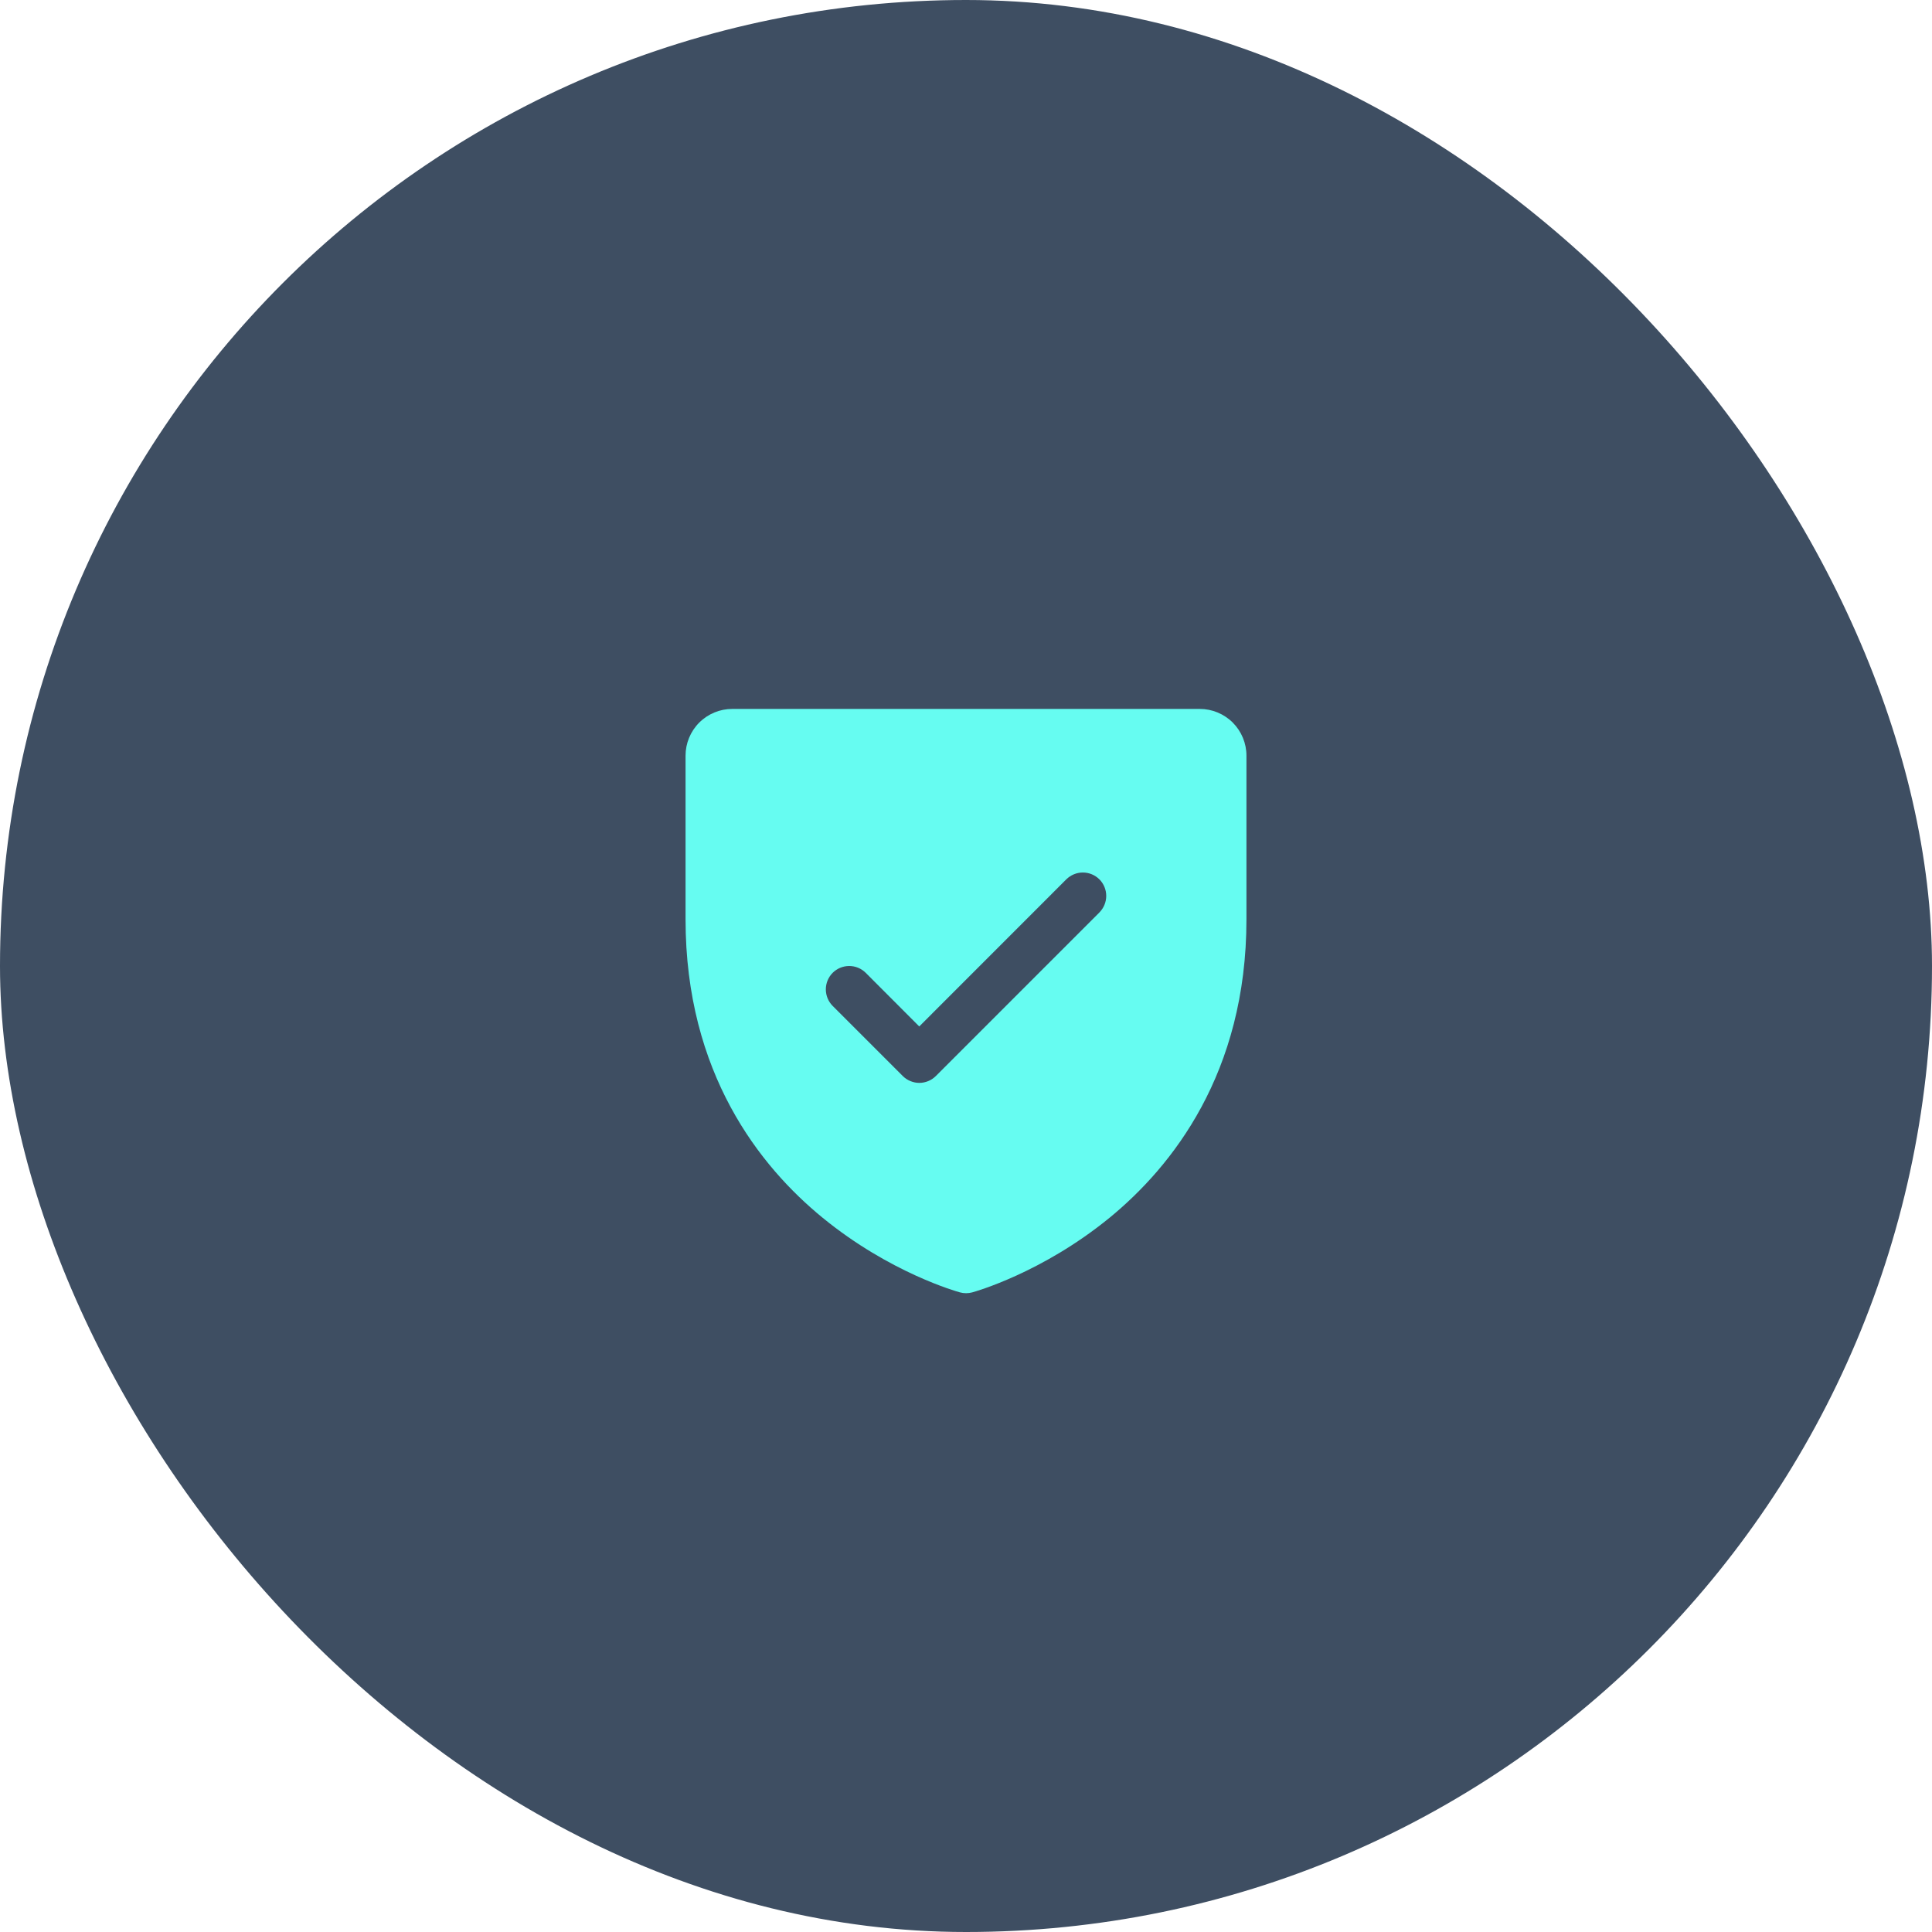
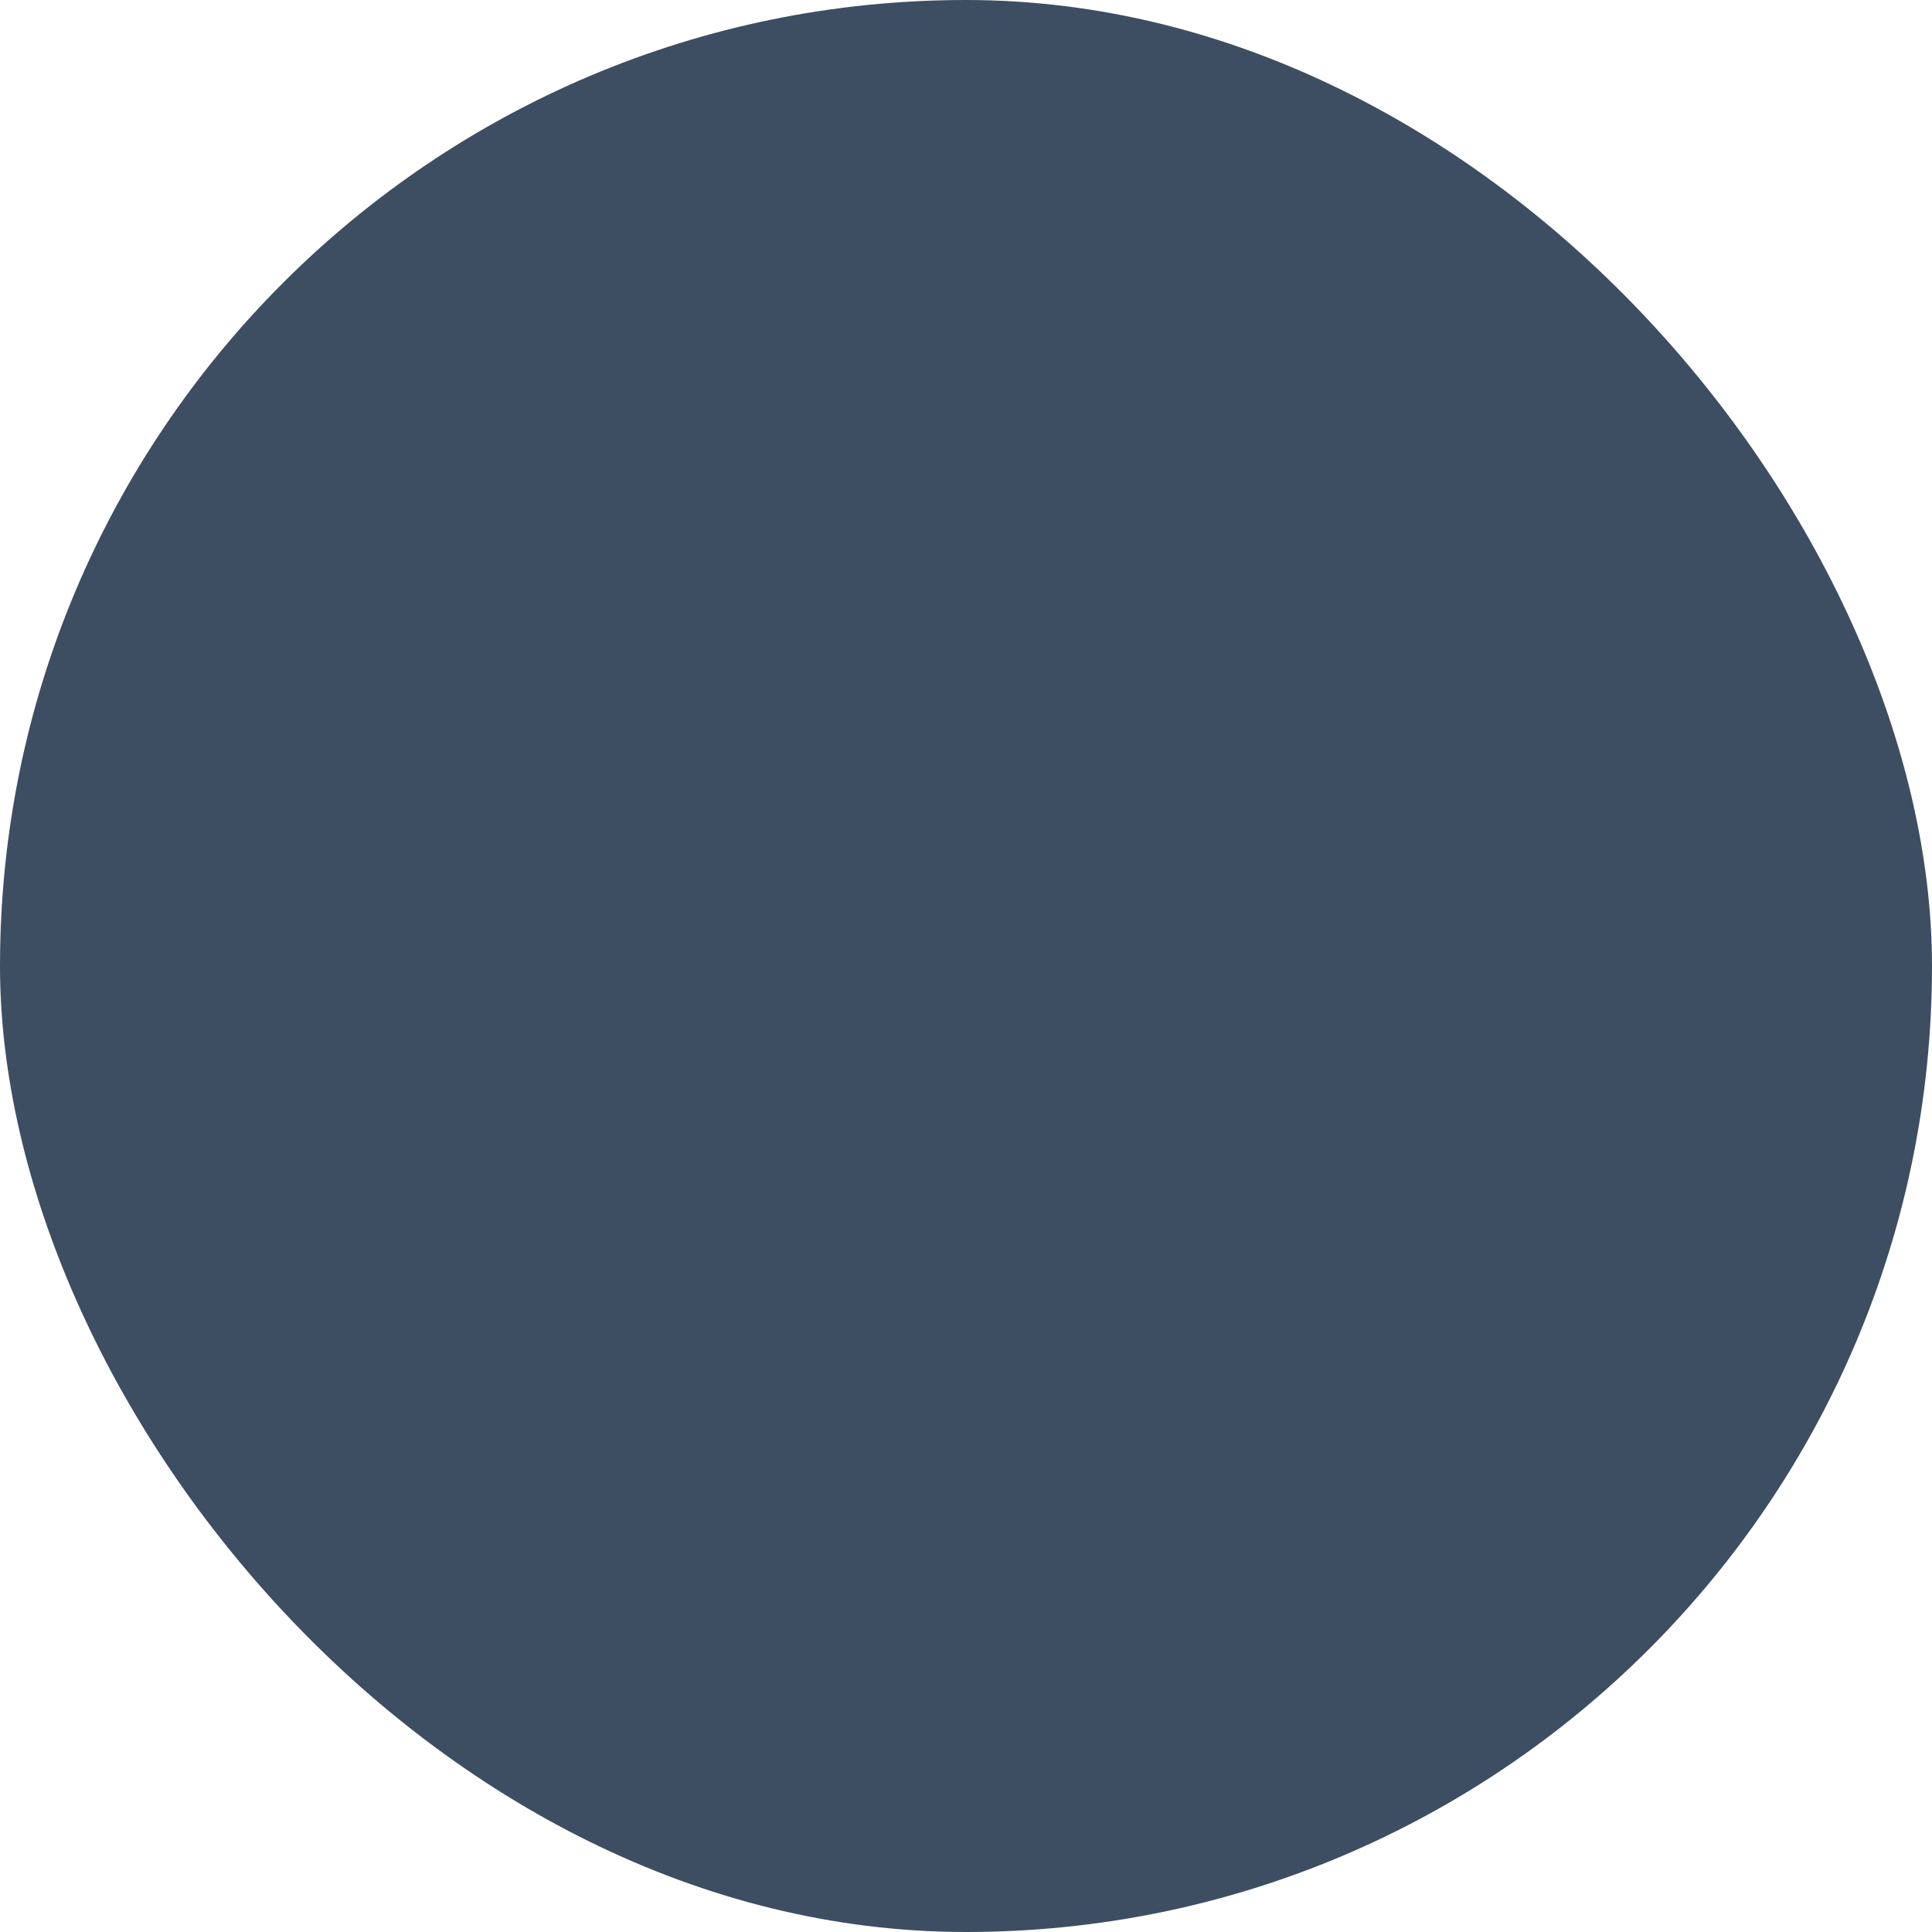
<svg xmlns="http://www.w3.org/2000/svg" width="62" height="62" viewBox="0 0 62 62" fill="none">
  <rect width="62" height="62" rx="31" fill="#3E4E62" />
-   <path d="M38.5 22.75H23.5C23.102 22.75 22.721 22.908 22.439 23.189C22.158 23.471 22 23.852 22 24.25V29.5C22 34.443 24.392 37.438 26.4 39.08C28.562 40.848 30.712 41.448 30.806 41.474C30.935 41.509 31.071 41.509 31.2 41.474C31.293 41.448 33.441 40.848 35.606 39.08C37.608 37.438 40 34.443 40 29.5V24.25C40 23.852 39.842 23.471 39.561 23.189C39.279 22.908 38.898 22.75 38.5 22.75ZM35.282 29.281L30.032 34.531C29.963 34.6 29.88 34.656 29.789 34.693C29.698 34.731 29.6 34.751 29.502 34.751C29.403 34.751 29.306 34.731 29.215 34.693C29.124 34.656 29.041 34.6 28.971 34.531L26.721 32.281C26.581 32.14 26.502 31.949 26.502 31.75C26.502 31.551 26.581 31.36 26.721 31.219C26.862 31.079 27.053 31 27.252 31C27.451 31 27.642 31.079 27.782 31.219L29.5 32.94L34.219 28.219C34.289 28.15 34.372 28.094 34.463 28.057C34.554 28.019 34.651 28 34.75 28C34.849 28 34.946 28.019 35.037 28.057C35.128 28.094 35.211 28.15 35.281 28.219C35.35 28.289 35.406 28.372 35.443 28.463C35.481 28.554 35.5 28.651 35.5 28.75C35.5 28.849 35.481 28.946 35.443 29.037C35.406 29.128 35.35 29.211 35.281 29.281H35.282Z" fill="#66FCF1" />
</svg>